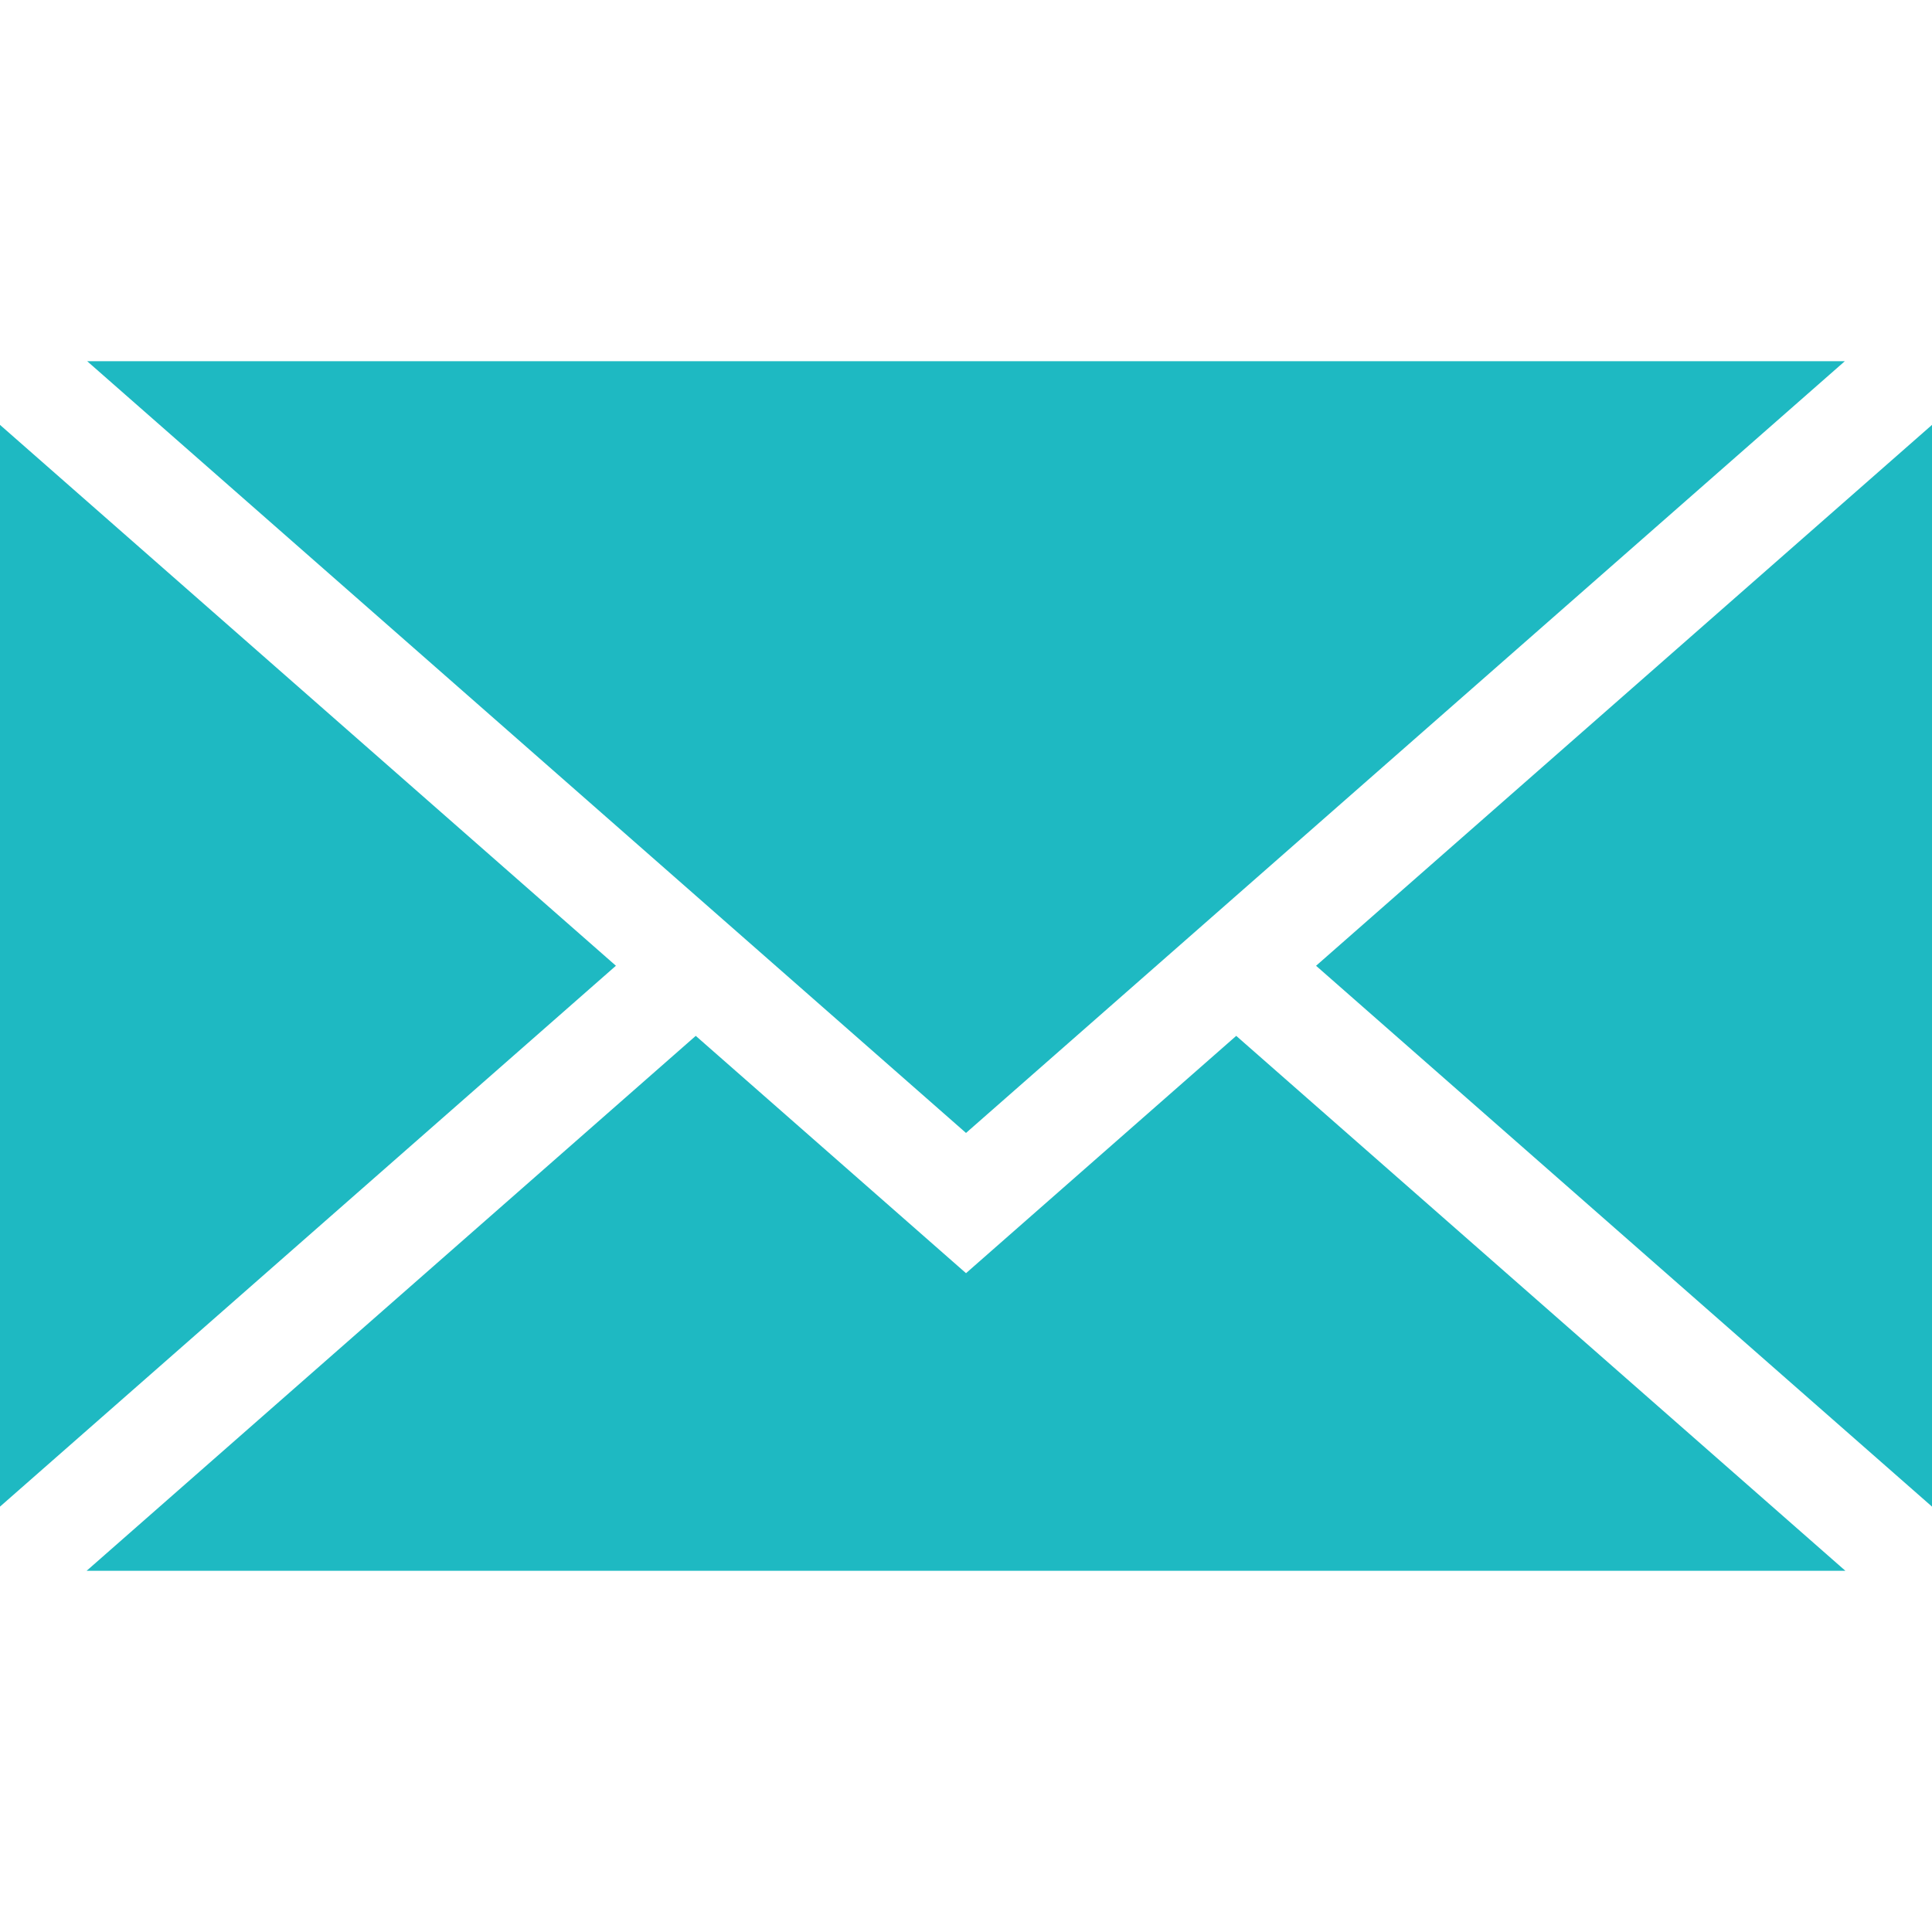
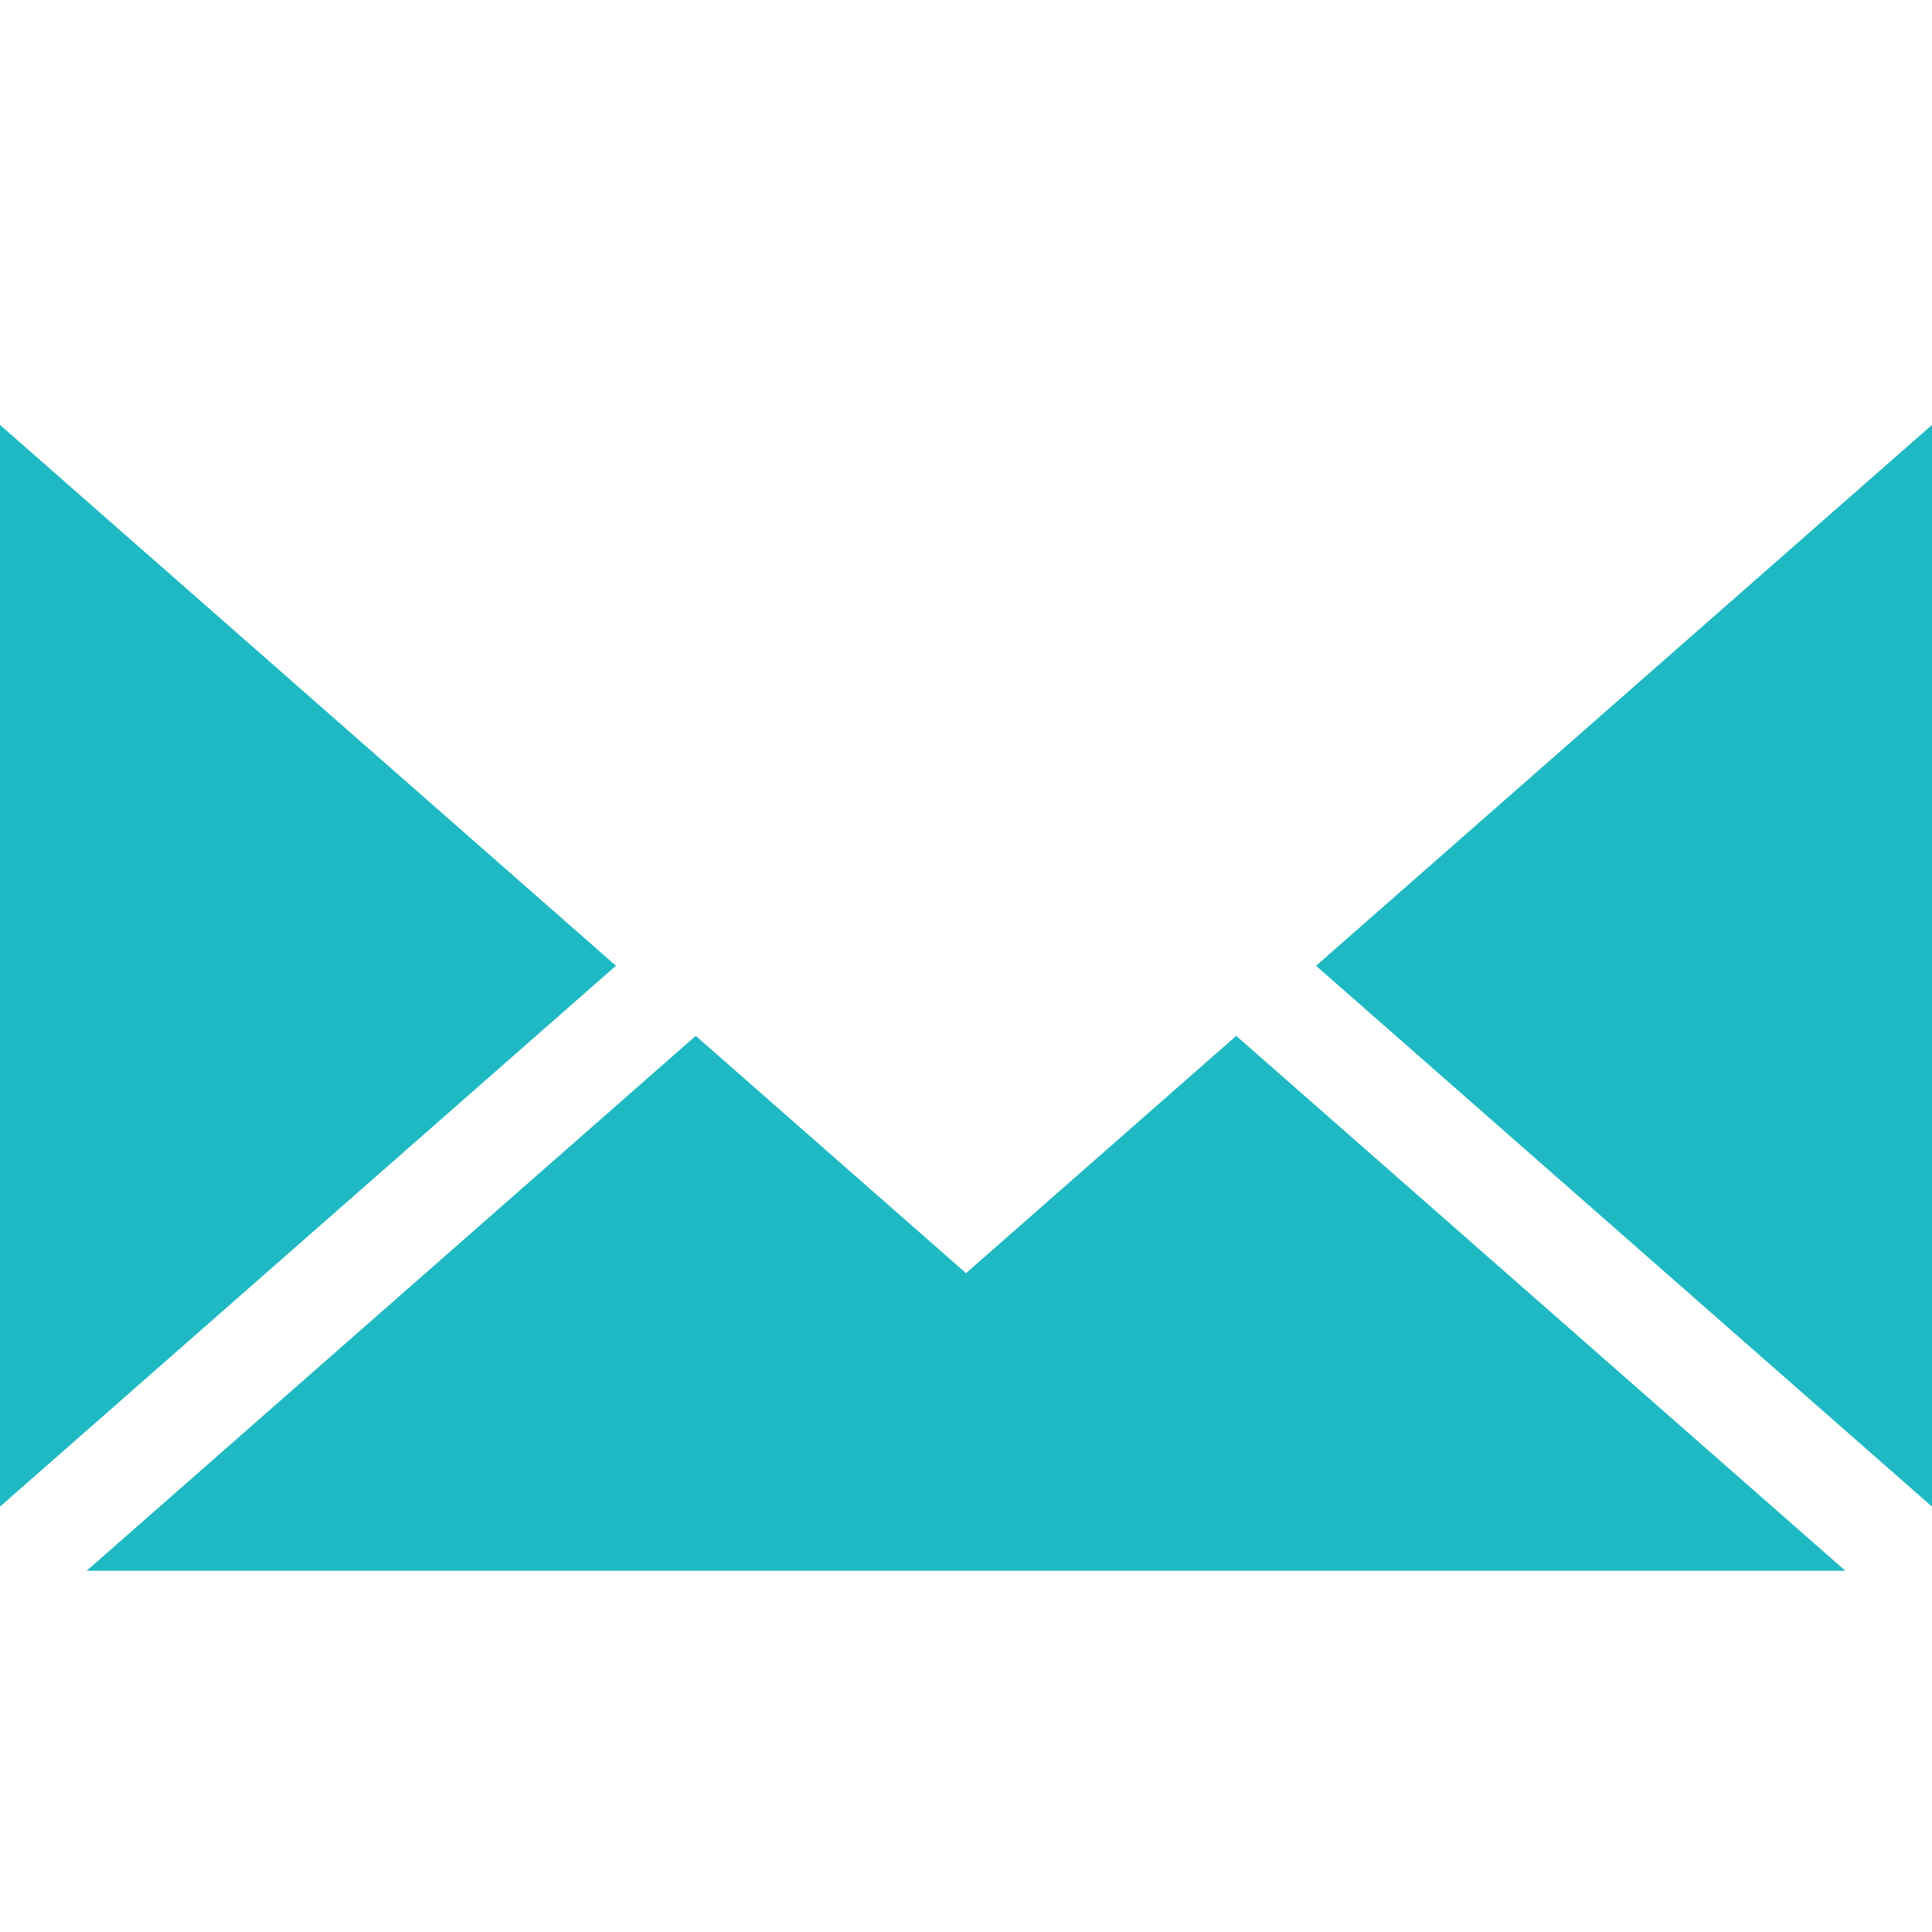
<svg xmlns="http://www.w3.org/2000/svg" version="1.1" id="Capa_1" x="0px" y="0px" viewBox="0 0 437.676 437.676" style="enable-background:new 0 0 437.676 437.676;" xml:space="preserve" width="512px" height="512px" class="">
  <g>
    <g>
-       <polygon points="218.841,256.659 19.744,81.824 417.931,81.824  " data-original="#010002" class="active-path" data-old_color="#010002" fill="#1EB9C2" />
      <polygon points="139.529,218.781 0,341.311 0,96.252  " data-original="#010002" class="active-path" data-old_color="#010002" fill="#1EB9C2" />
      <polygon points="157.615,234.665 218.841,288.427 280.055,234.665 418.057,355.852 19.619,355.852  " data-original="#010002" class="active-path" data-old_color="#010002" fill="#1EB9C2" />
      <polygon points="298.141,218.787 437.676,96.252 437.676,341.311  " data-original="#010002" class="active-path" data-old_color="#010002" fill="#1EB9C2" />
    </g>
  </g>
</svg>